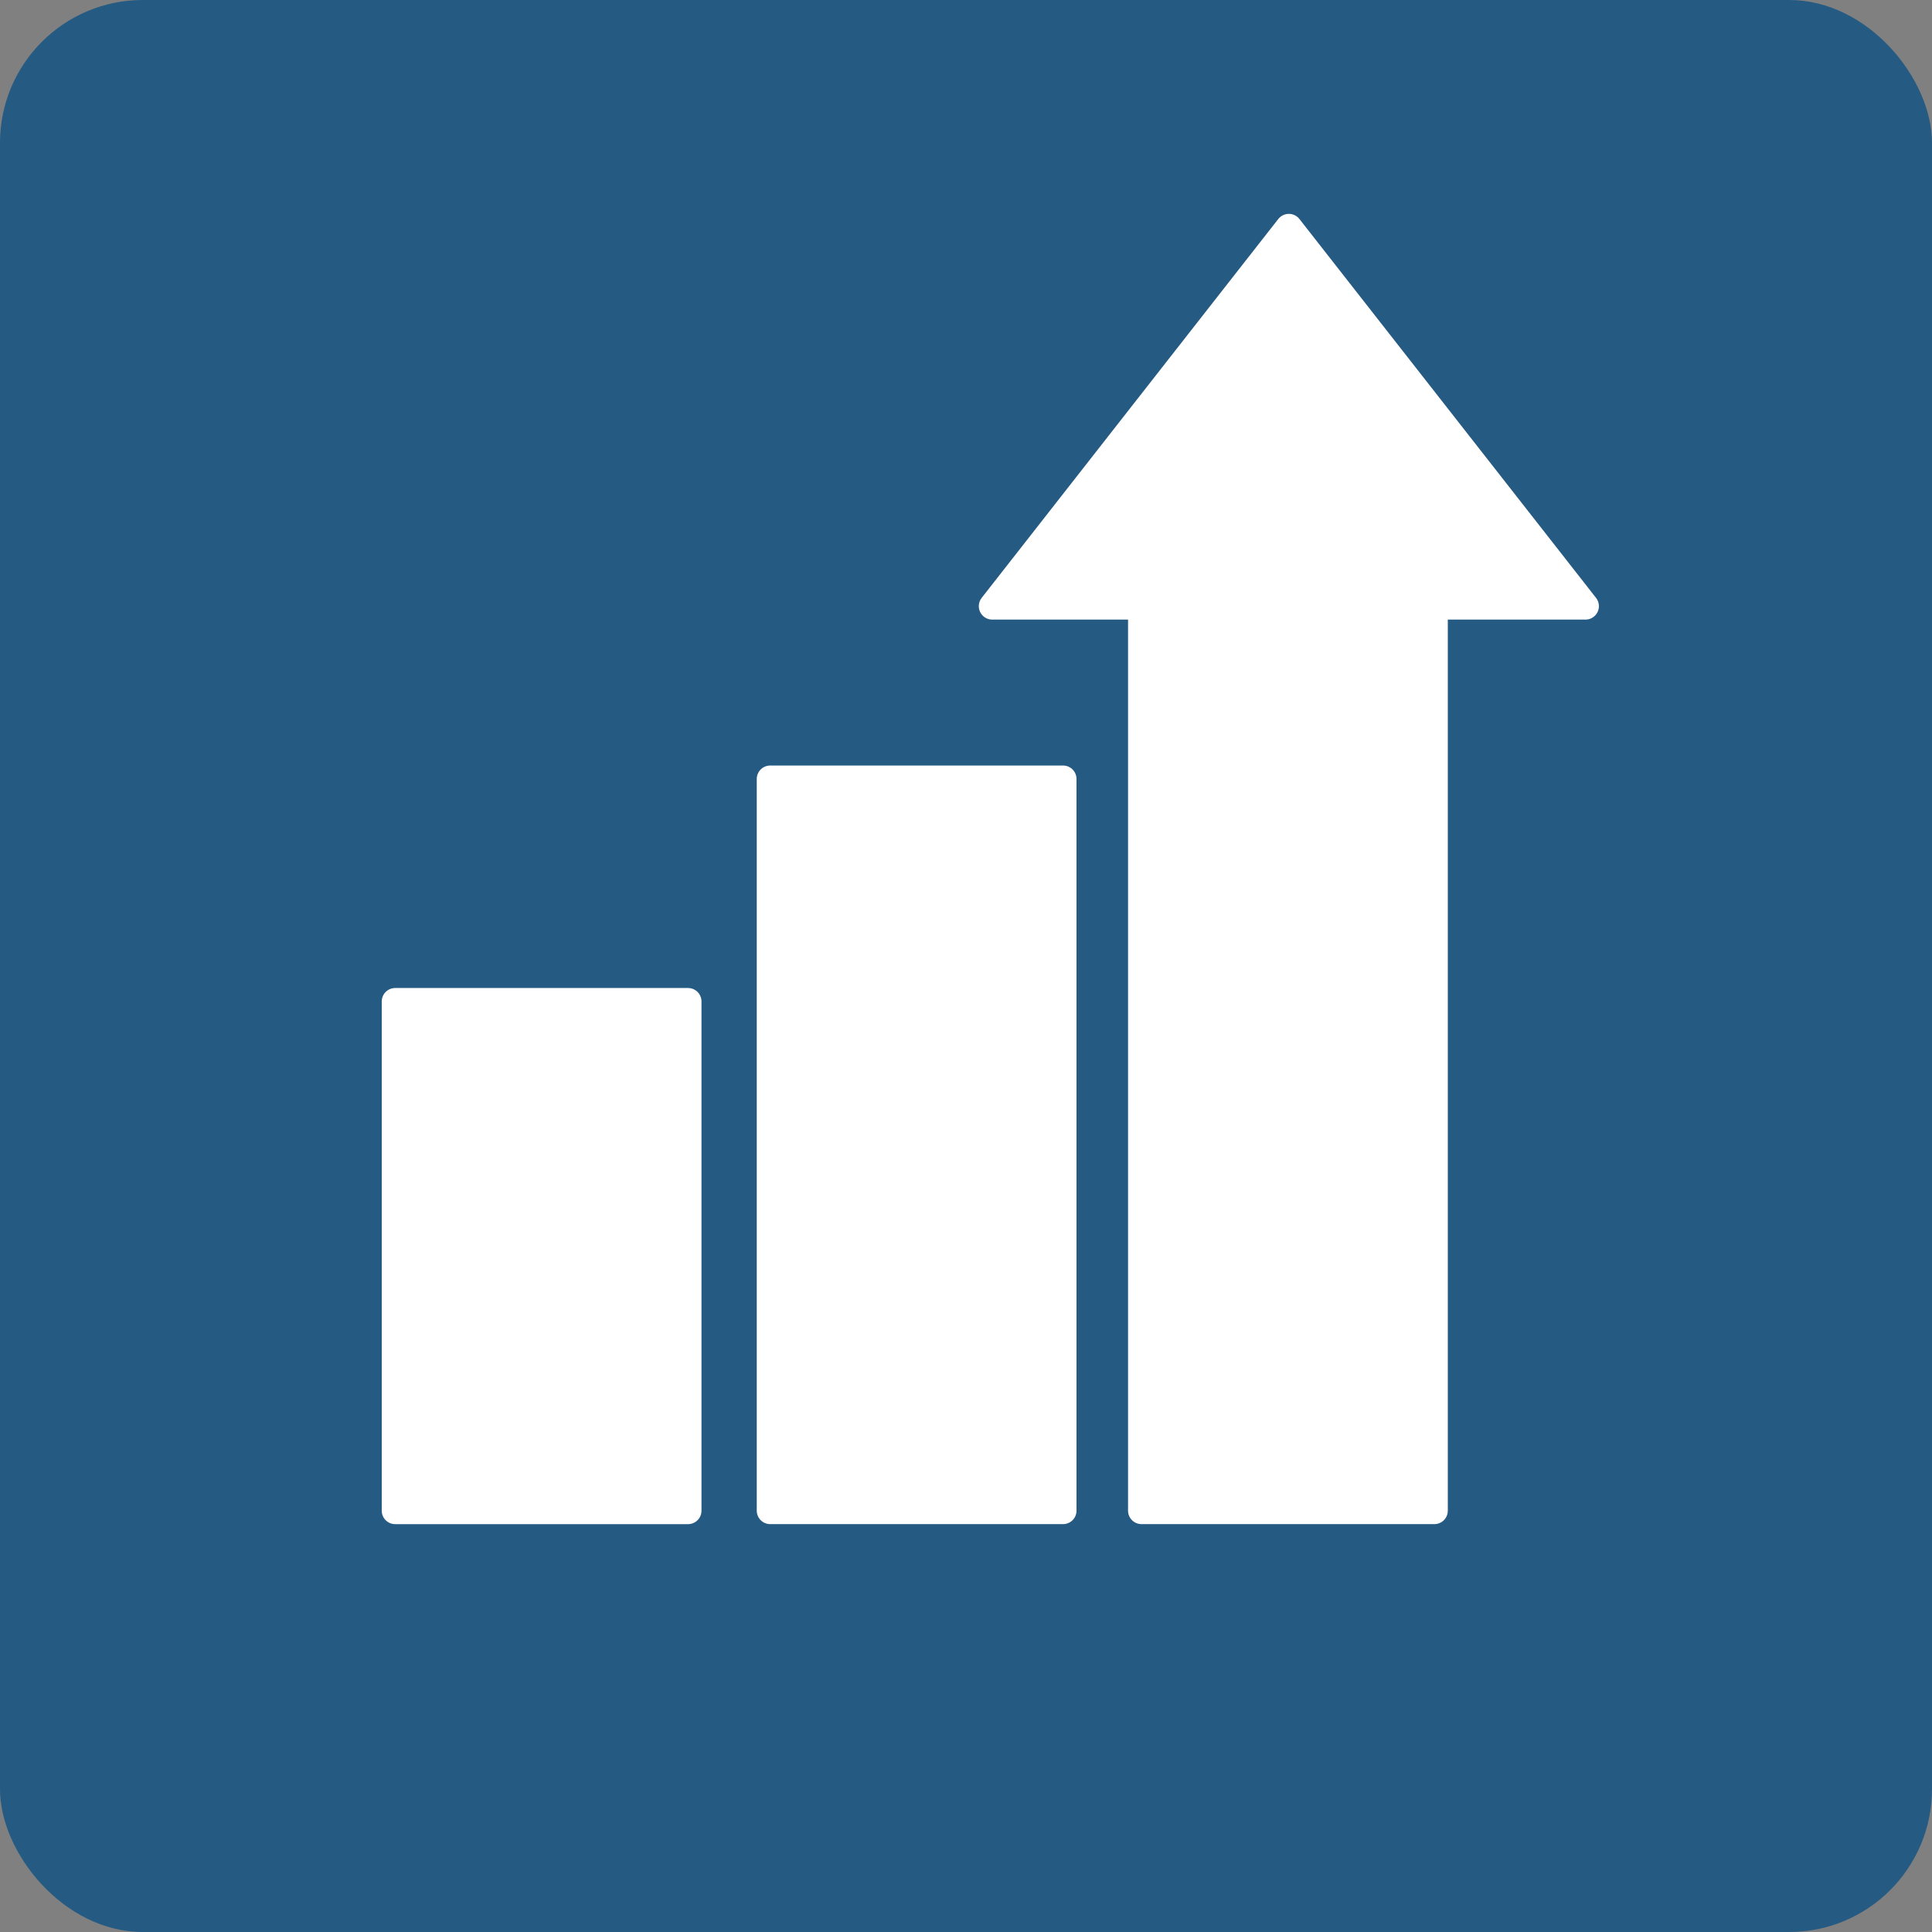
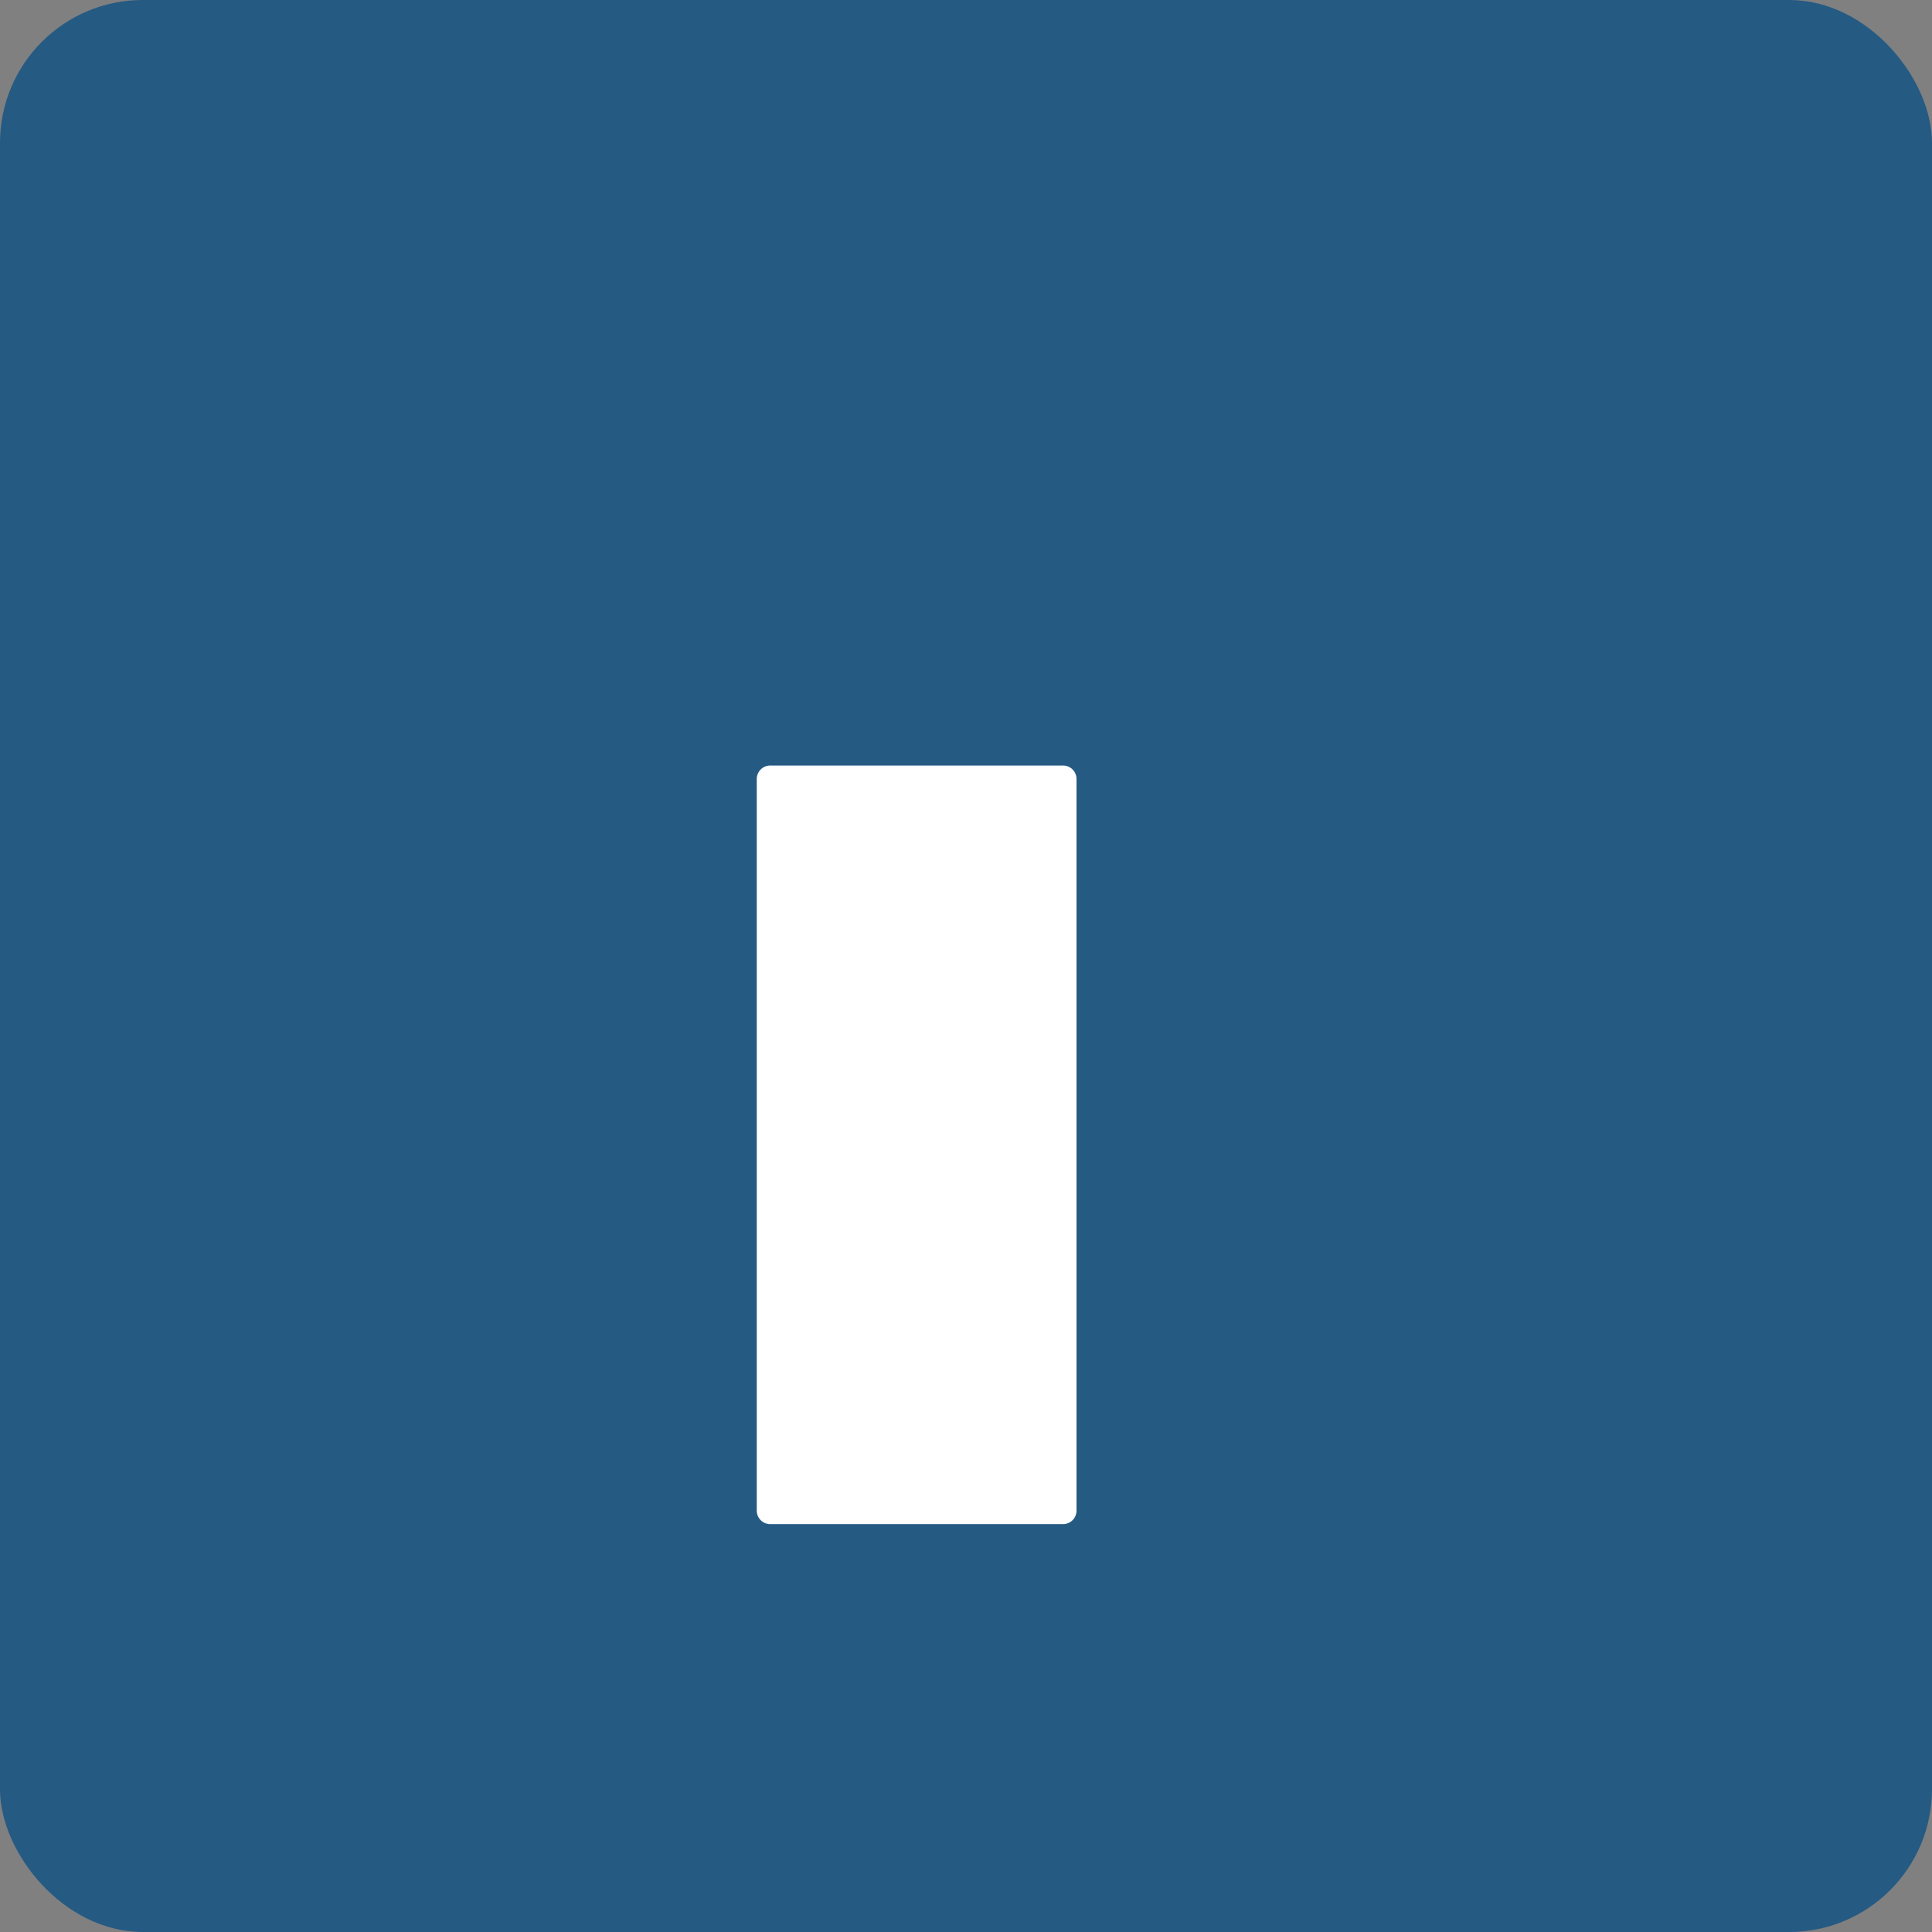
<svg xmlns="http://www.w3.org/2000/svg" id="Ebene_1" viewBox="0 0 1078 1078">
  <rect x="0" y="0" width="1078" height="1078" fill="#808080" stroke="none" />
  <rect width="1078" height="1078" rx="79.7" ry="79.7" style="fill: #255a83;" />
  <g>
-     <rect x="220.5" y="558.78" width="163.41" height="284.15" style="fill: #fff; stroke: #fff; stroke-linecap: round; stroke-linejoin: round; stroke-width: 15px;" />
    <rect x="429.75" y="434.64" width="163.41" height="408.28" style="fill: #fff; stroke: #fff; stroke-linecap: round; stroke-linejoin: round; stroke-width: 15px;" />
-     <polygon points="800.33 842.92 636.92 842.92 636.92 338.22 553.65 338.22 719.14 126.83 884.64 338.22 800.33 338.22 800.33 842.92" style="fill: #fff; stroke: #fff; stroke-linecap: round; stroke-linejoin: round; stroke-width: 15px;" />
  </g>
</svg>